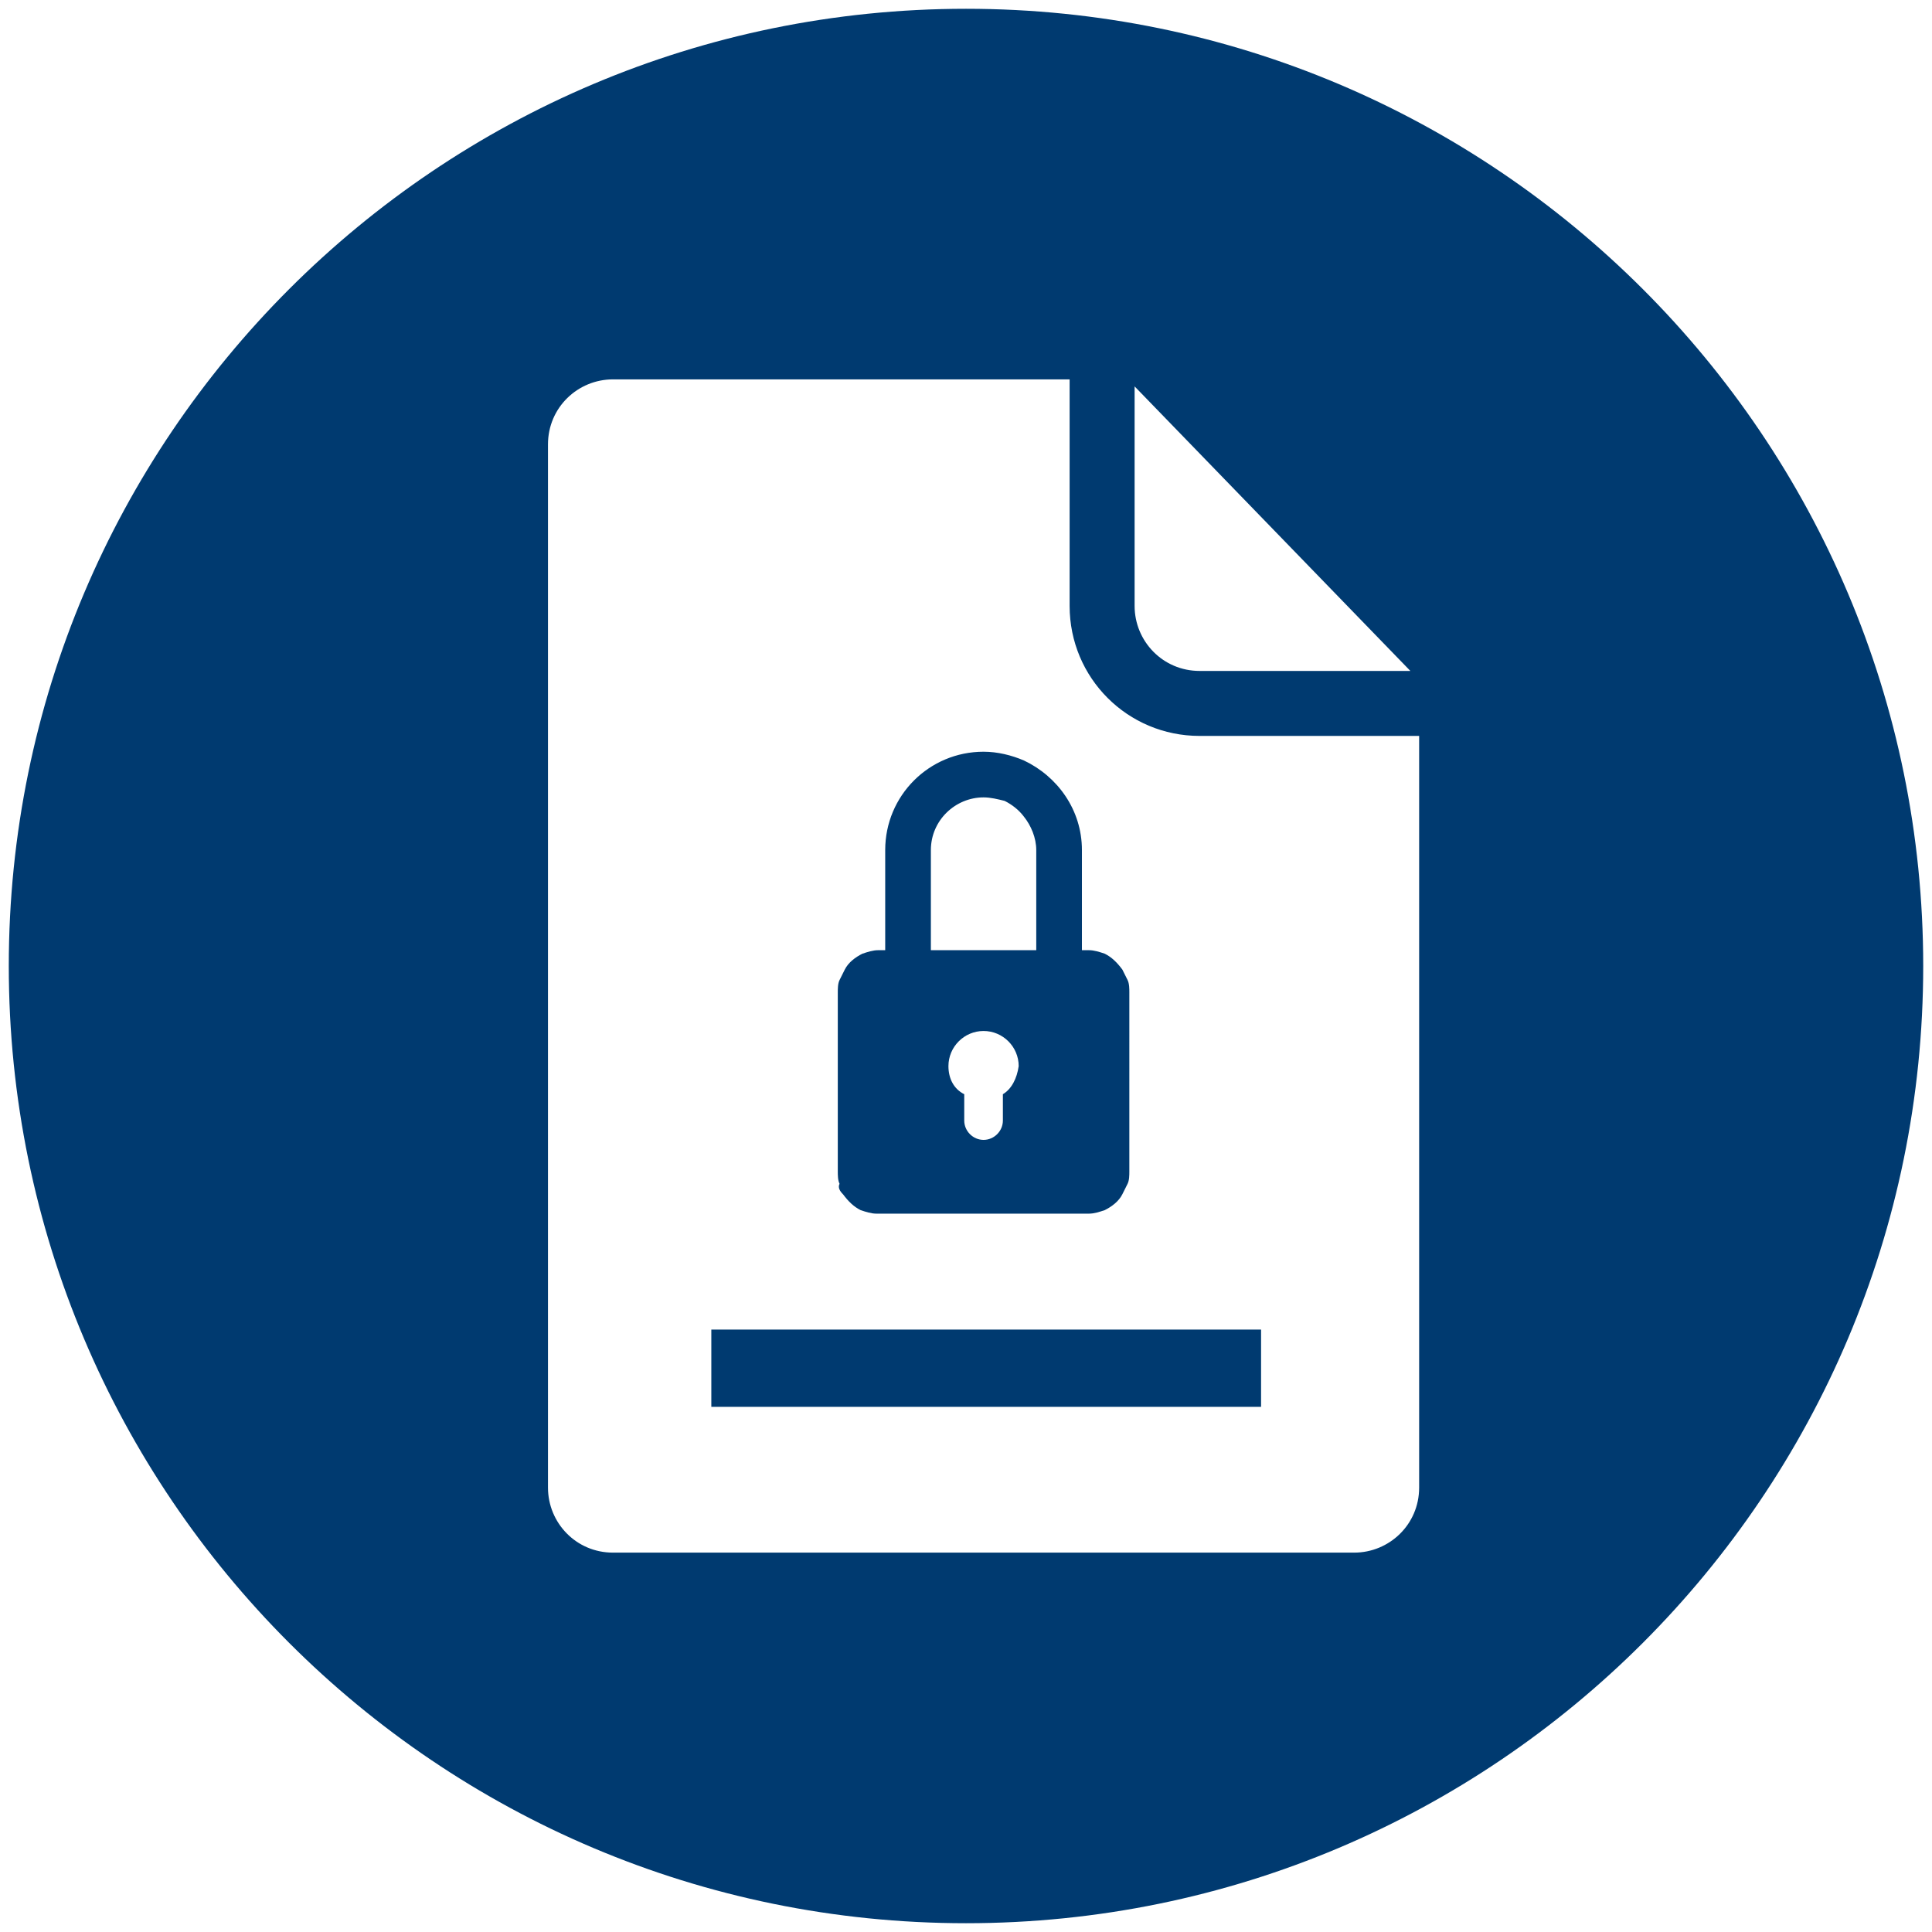
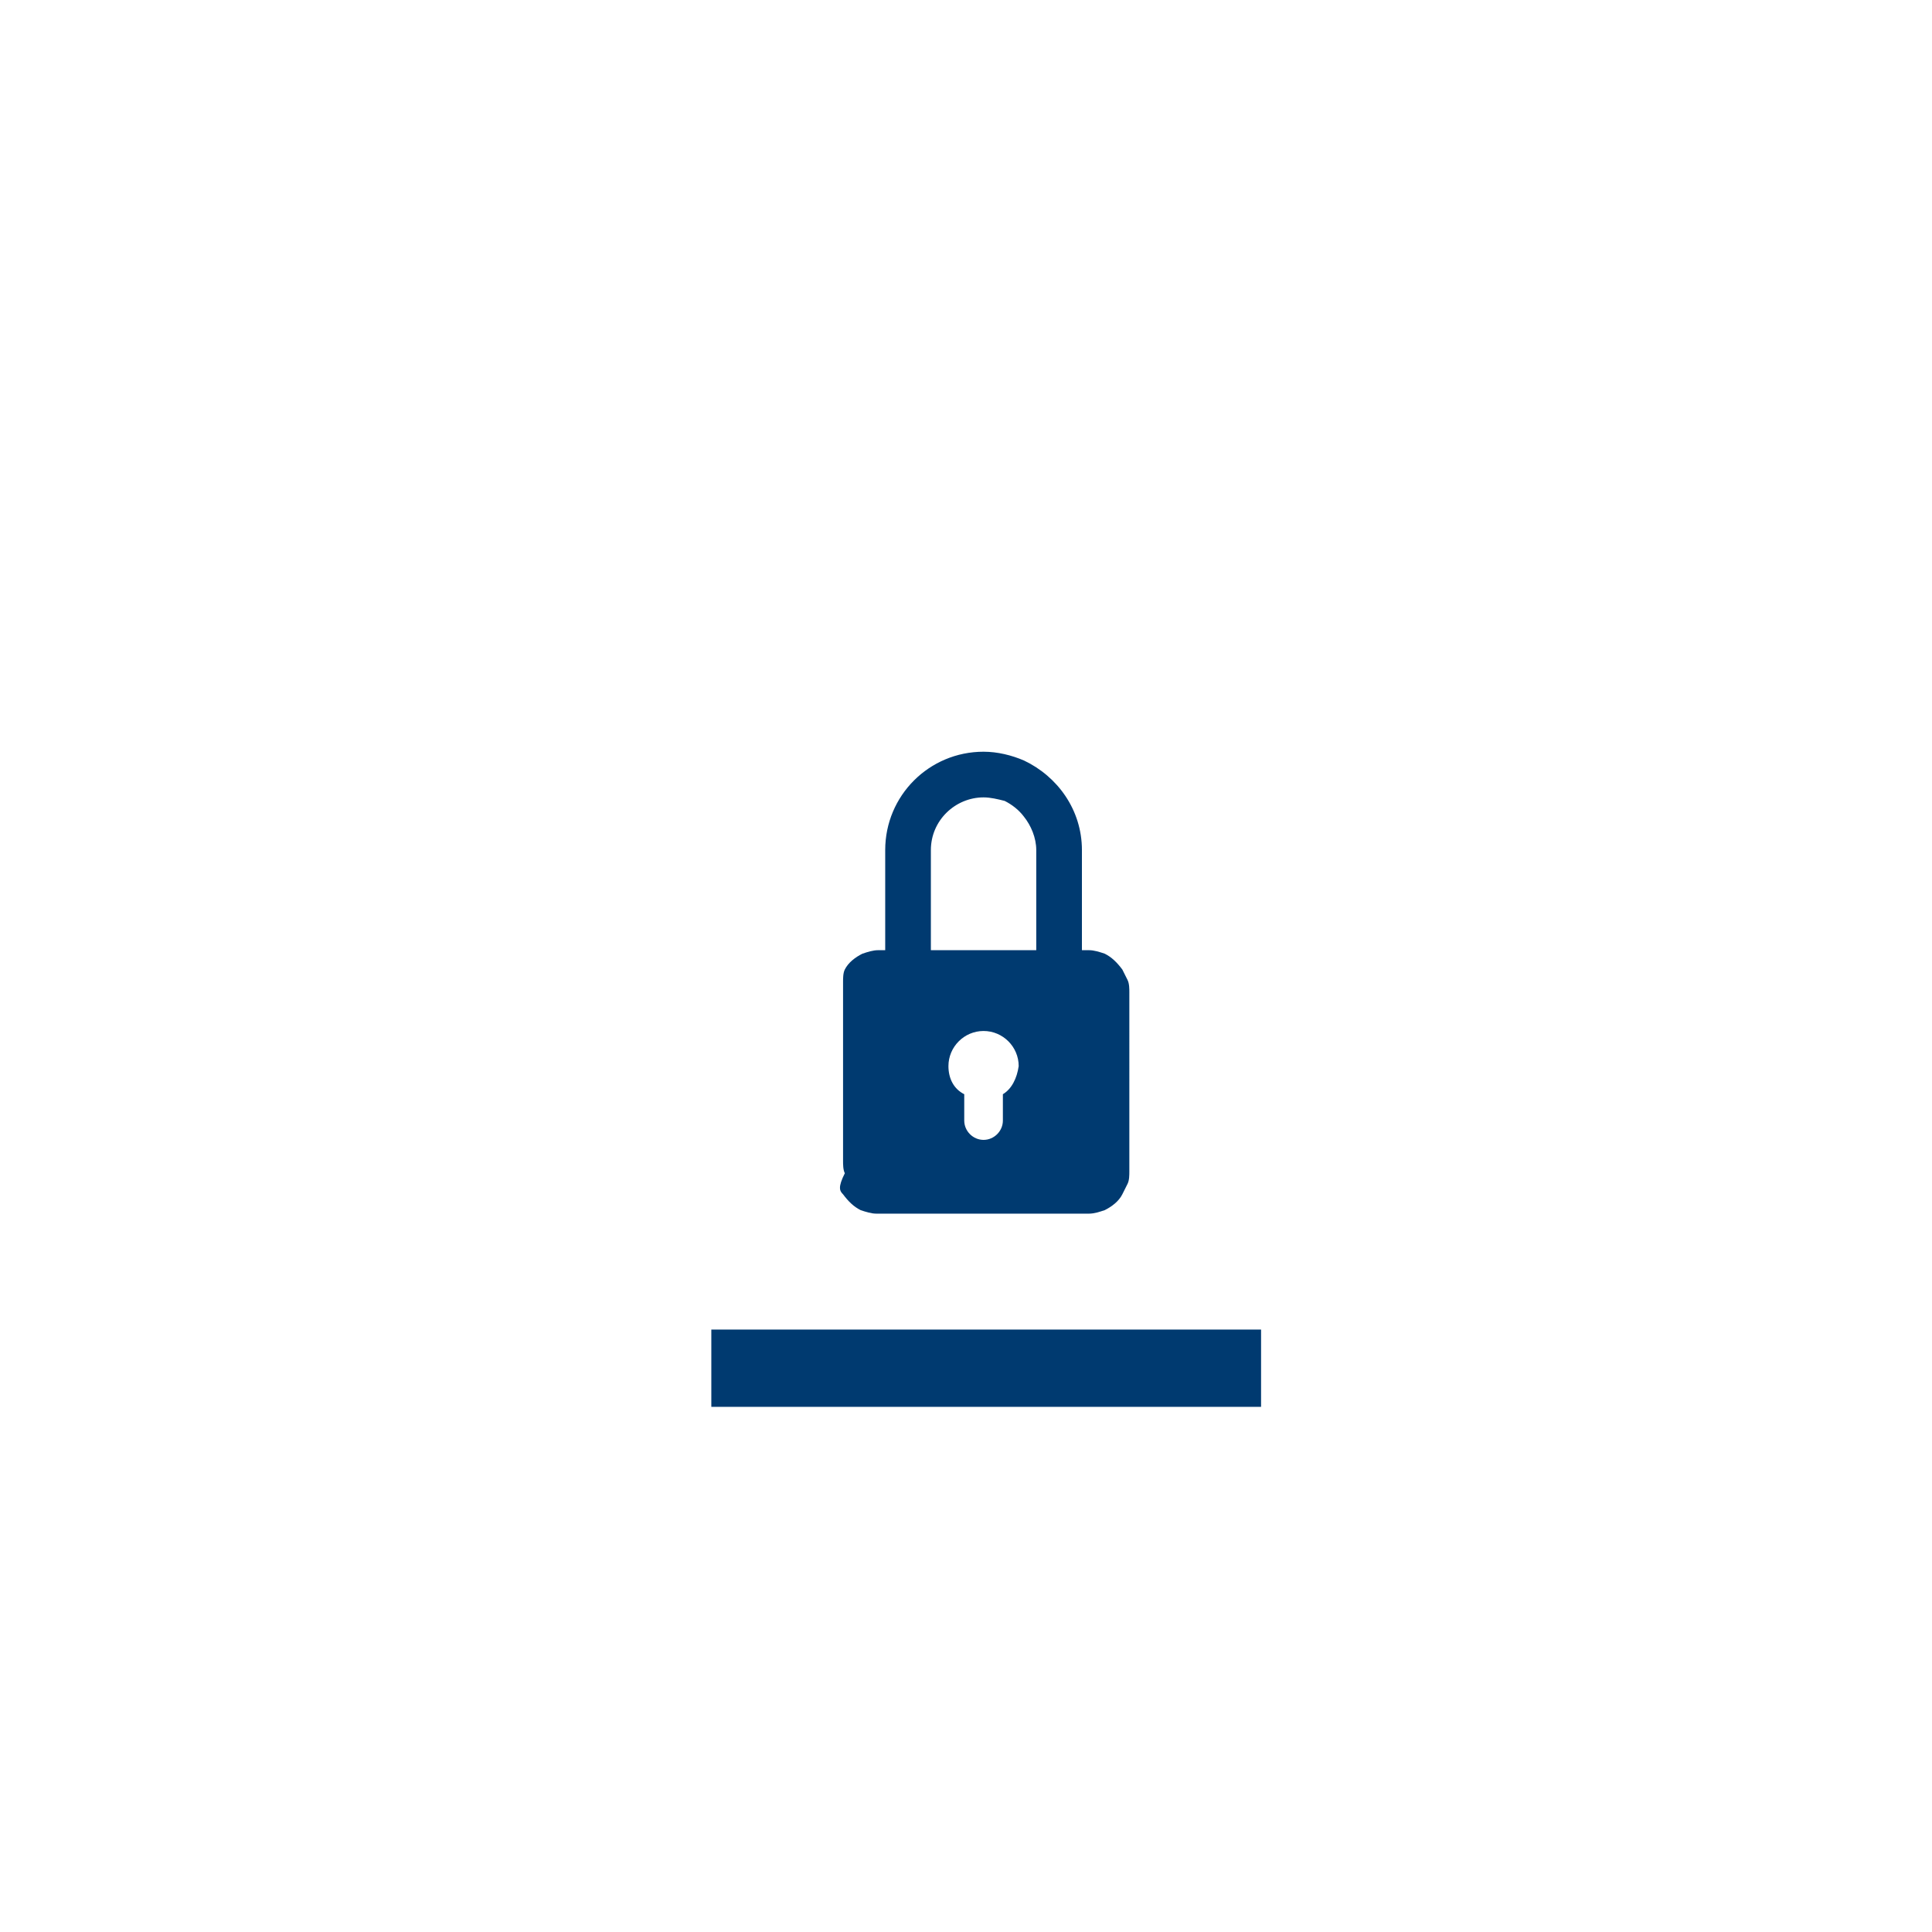
<svg xmlns="http://www.w3.org/2000/svg" version="1.1" id="Capa_1" x="0px" y="0px" viewBox="0 0 110 110" style="enable-background:new 0 0 110 110;" xml:space="preserve">
  <style type="text/css">
	.st0{fill:#003A70;}
	.st1{fill:#003A70;}
</style>
  <g>
    <rect x="40.5" y="75.7" class="st0" width="31.3" height="4.4" />
-     <path class="st0" d="M55,0.5C24.9,0.5,0.5,24.9,0.5,55s24.4,54.5,54.5,54.5s54.5-24.4,54.5-54.5S85.1,0.5,55,0.5z M64.6,22   l15.7,16.2h-12c-2.1,0-3.7-1.7-3.7-3.7V22z M80.8,84.7c0,2.1-1.7,3.7-3.7,3.7H34.9c-2.1,0-3.7-1.7-3.7-3.7V25.3   c0-2.1,1.7-3.7,3.7-3.7h26v12.9c0,4.1,3.3,7.4,7.4,7.4h12.5V84.7z" />
-     <path class="st1" d="M48,68c0.3,0.4,0.6,0.7,1,0.9c0.3,0.1,0.6,0.2,0.9,0.2H62c0.3,0,0.6-0.1,0.9-0.2c0.4-0.2,0.8-0.5,1-0.9   c0.1-0.2,0.2-0.4,0.3-0.6c0.1-0.2,0.1-0.5,0.1-0.7V56.5c0-0.2,0-0.5-0.1-0.7c-0.1-0.2-0.2-0.4-0.3-0.6c-0.3-0.4-0.6-0.7-1-0.9   c-0.3-0.1-0.6-0.2-0.9-0.2h-0.4v-5.7c0-2.3-1.4-4.2-3.3-5.1c-0.7-0.3-1.5-0.5-2.3-0.5c-3.1,0-5.6,2.5-5.6,5.6v5.7h-0.4   c-0.3,0-0.6,0.1-0.9,0.2c-0.4,0.2-0.8,0.5-1,0.9c-0.1,0.2-0.2,0.4-0.3,0.6c-0.1,0.2-0.1,0.5-0.1,0.7v9.1v1.1c0,0.2,0,0.5,0.1,0.7   C47.7,67.6,47.8,67.8,48,68z M57.1,62.3v1.5c0,0.6-0.5,1.1-1.1,1.1s-1.1-0.5-1.1-1.1v-1.5C54.3,62,54,61.4,54,60.7c0-1.1,0.9-2,2-2   c1.1,0,2,0.9,2,2C57.9,61.4,57.6,62,57.1,62.3z M53,48.4c0-1.7,1.4-3,3-3c0.4,0,0.8,0.1,1.2,0.2c0.4,0.2,0.8,0.5,1.1,0.9   c0.4,0.5,0.7,1.2,0.7,1.9v5.7h-6V48.4z" />
+     <path class="st1" d="M48,68c0.3,0.4,0.6,0.7,1,0.9c0.3,0.1,0.6,0.2,0.9,0.2H62c0.3,0,0.6-0.1,0.9-0.2c0.4-0.2,0.8-0.5,1-0.9   c0.1-0.2,0.2-0.4,0.3-0.6c0.1-0.2,0.1-0.5,0.1-0.7V56.5c0-0.2,0-0.5-0.1-0.7c-0.1-0.2-0.2-0.4-0.3-0.6c-0.3-0.4-0.6-0.7-1-0.9   c-0.3-0.1-0.6-0.2-0.9-0.2h-0.4v-5.7c0-2.3-1.4-4.2-3.3-5.1c-0.7-0.3-1.5-0.5-2.3-0.5c-3.1,0-5.6,2.5-5.6,5.6v5.7h-0.4   c-0.3,0-0.6,0.1-0.9,0.2c-0.4,0.2-0.8,0.5-1,0.9c-0.1,0.2-0.1,0.5-0.1,0.7v9.1v1.1c0,0.2,0,0.5,0.1,0.7   C47.7,67.6,47.8,67.8,48,68z M57.1,62.3v1.5c0,0.6-0.5,1.1-1.1,1.1s-1.1-0.5-1.1-1.1v-1.5C54.3,62,54,61.4,54,60.7c0-1.1,0.9-2,2-2   c1.1,0,2,0.9,2,2C57.9,61.4,57.6,62,57.1,62.3z M53,48.4c0-1.7,1.4-3,3-3c0.4,0,0.8,0.1,1.2,0.2c0.4,0.2,0.8,0.5,1.1,0.9   c0.4,0.5,0.7,1.2,0.7,1.9v5.7h-6V48.4z" />
  </g>
</svg>